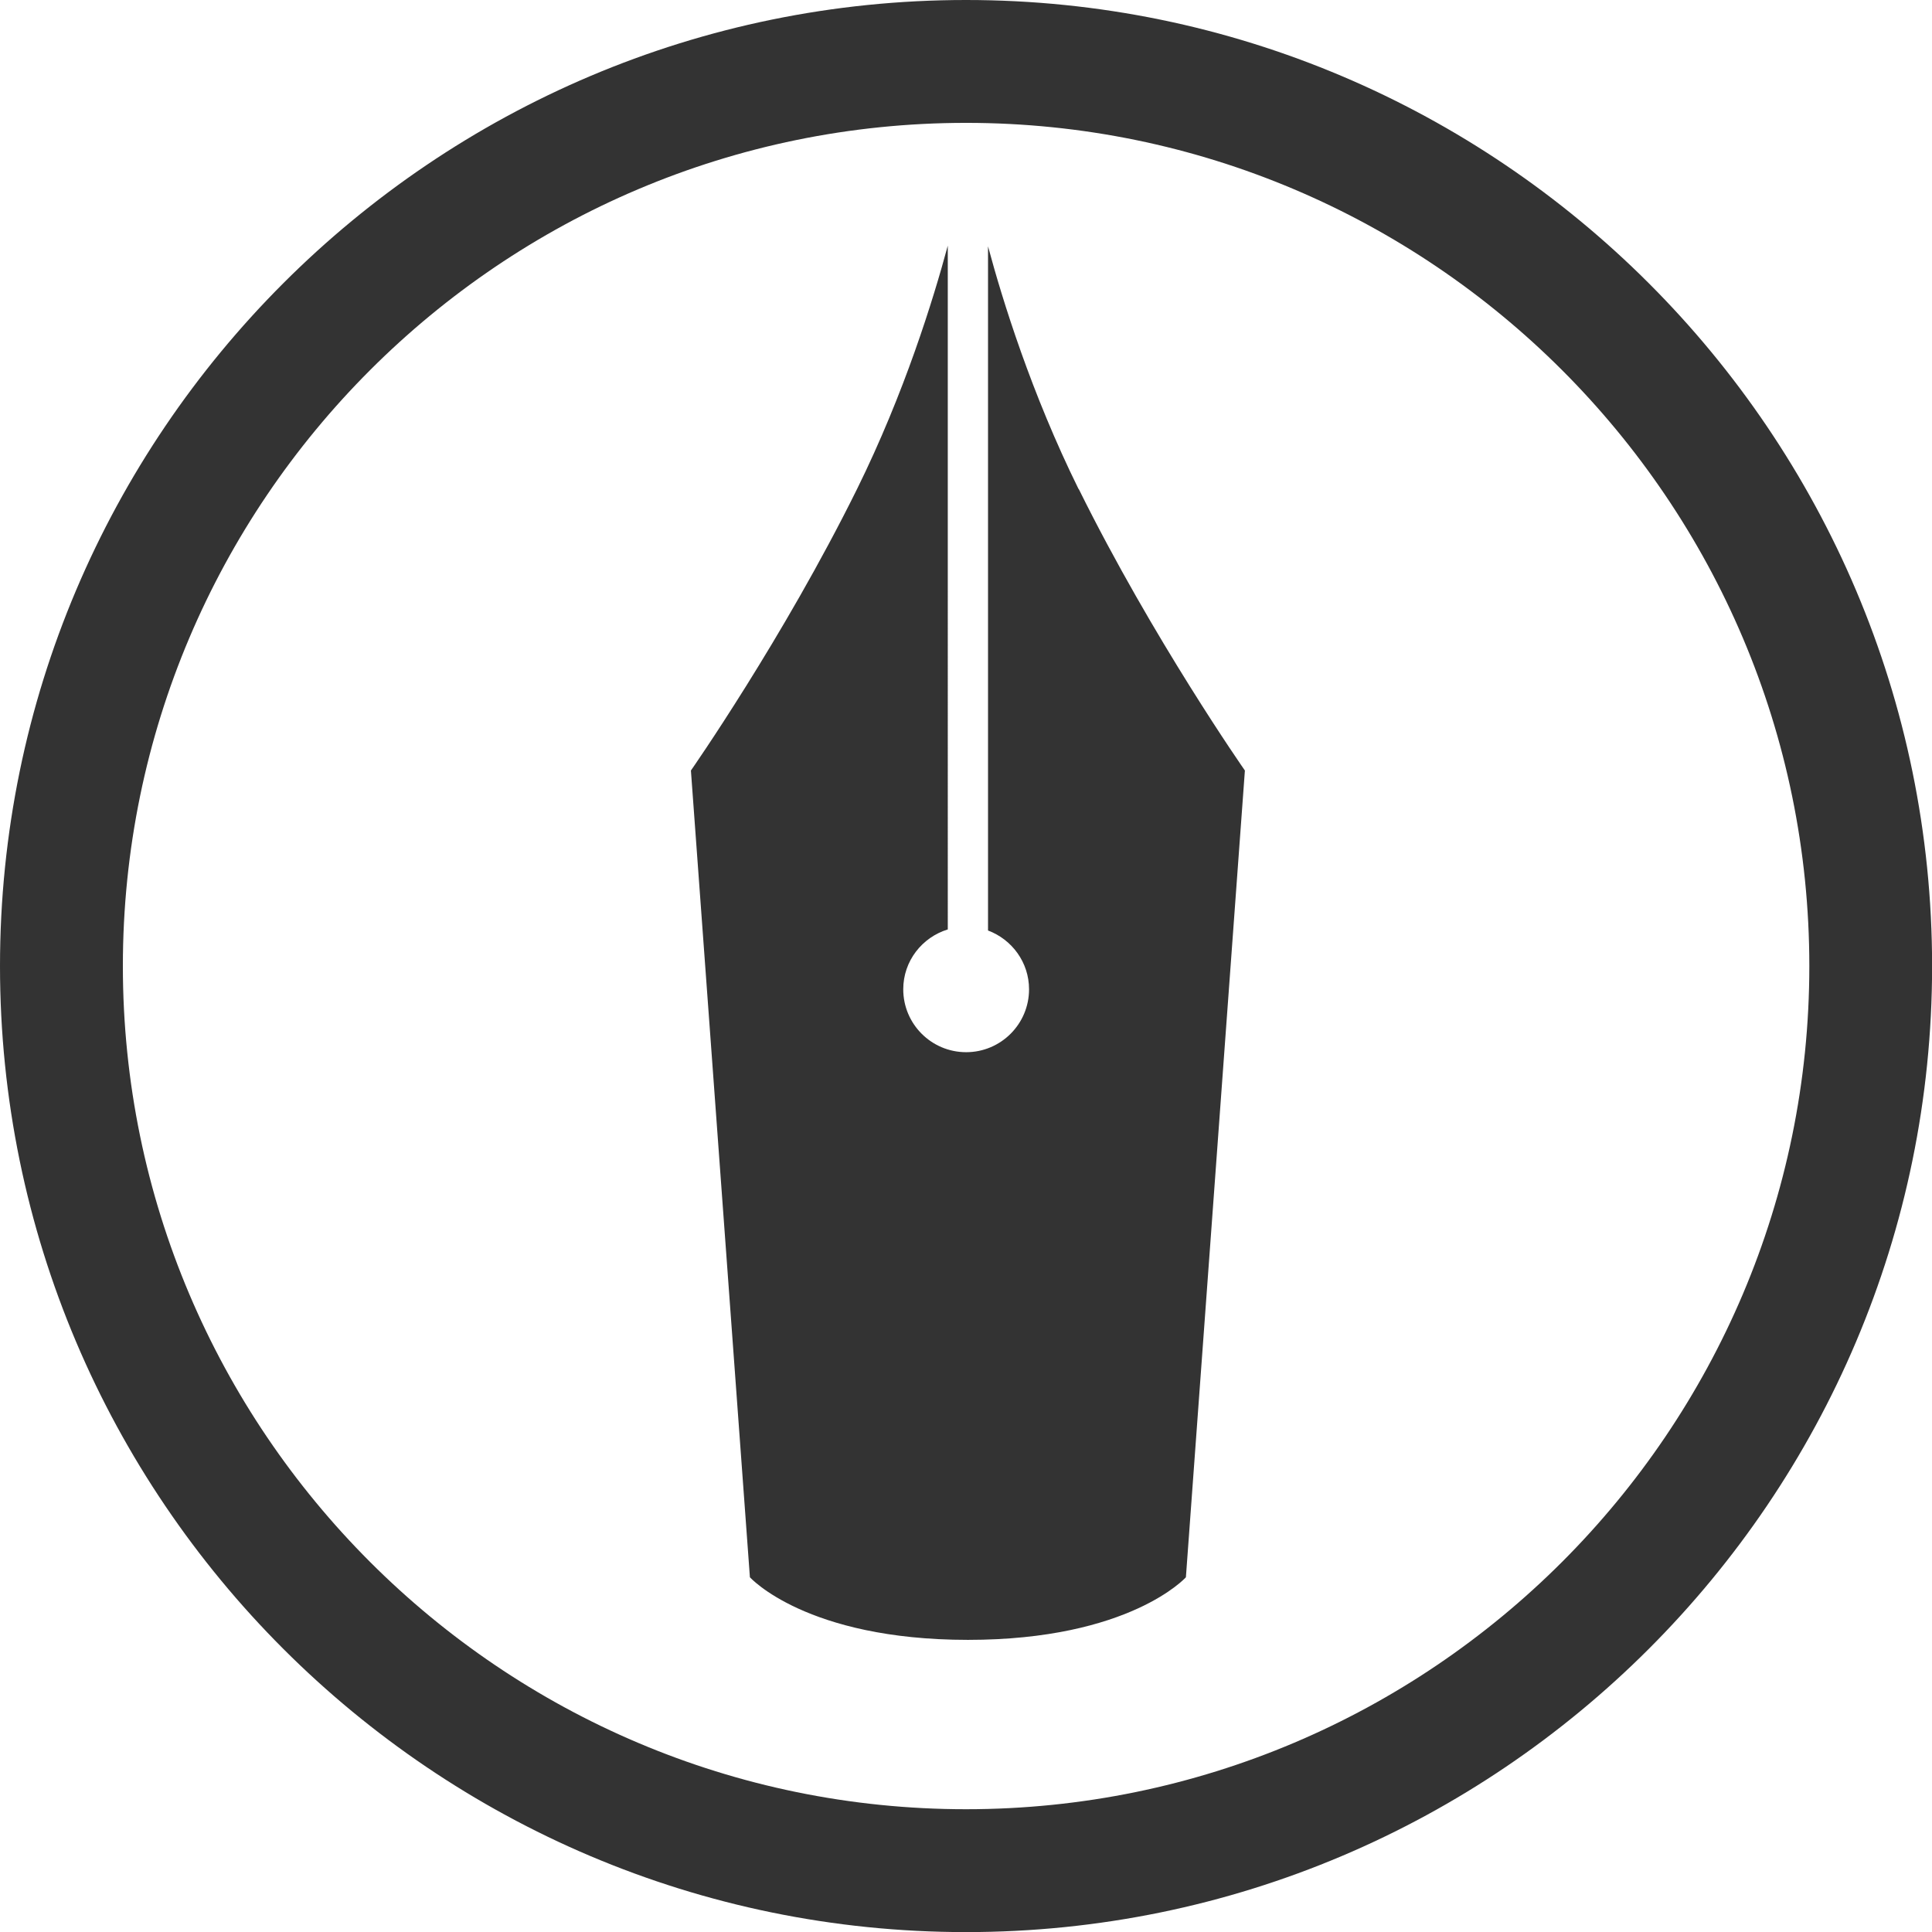
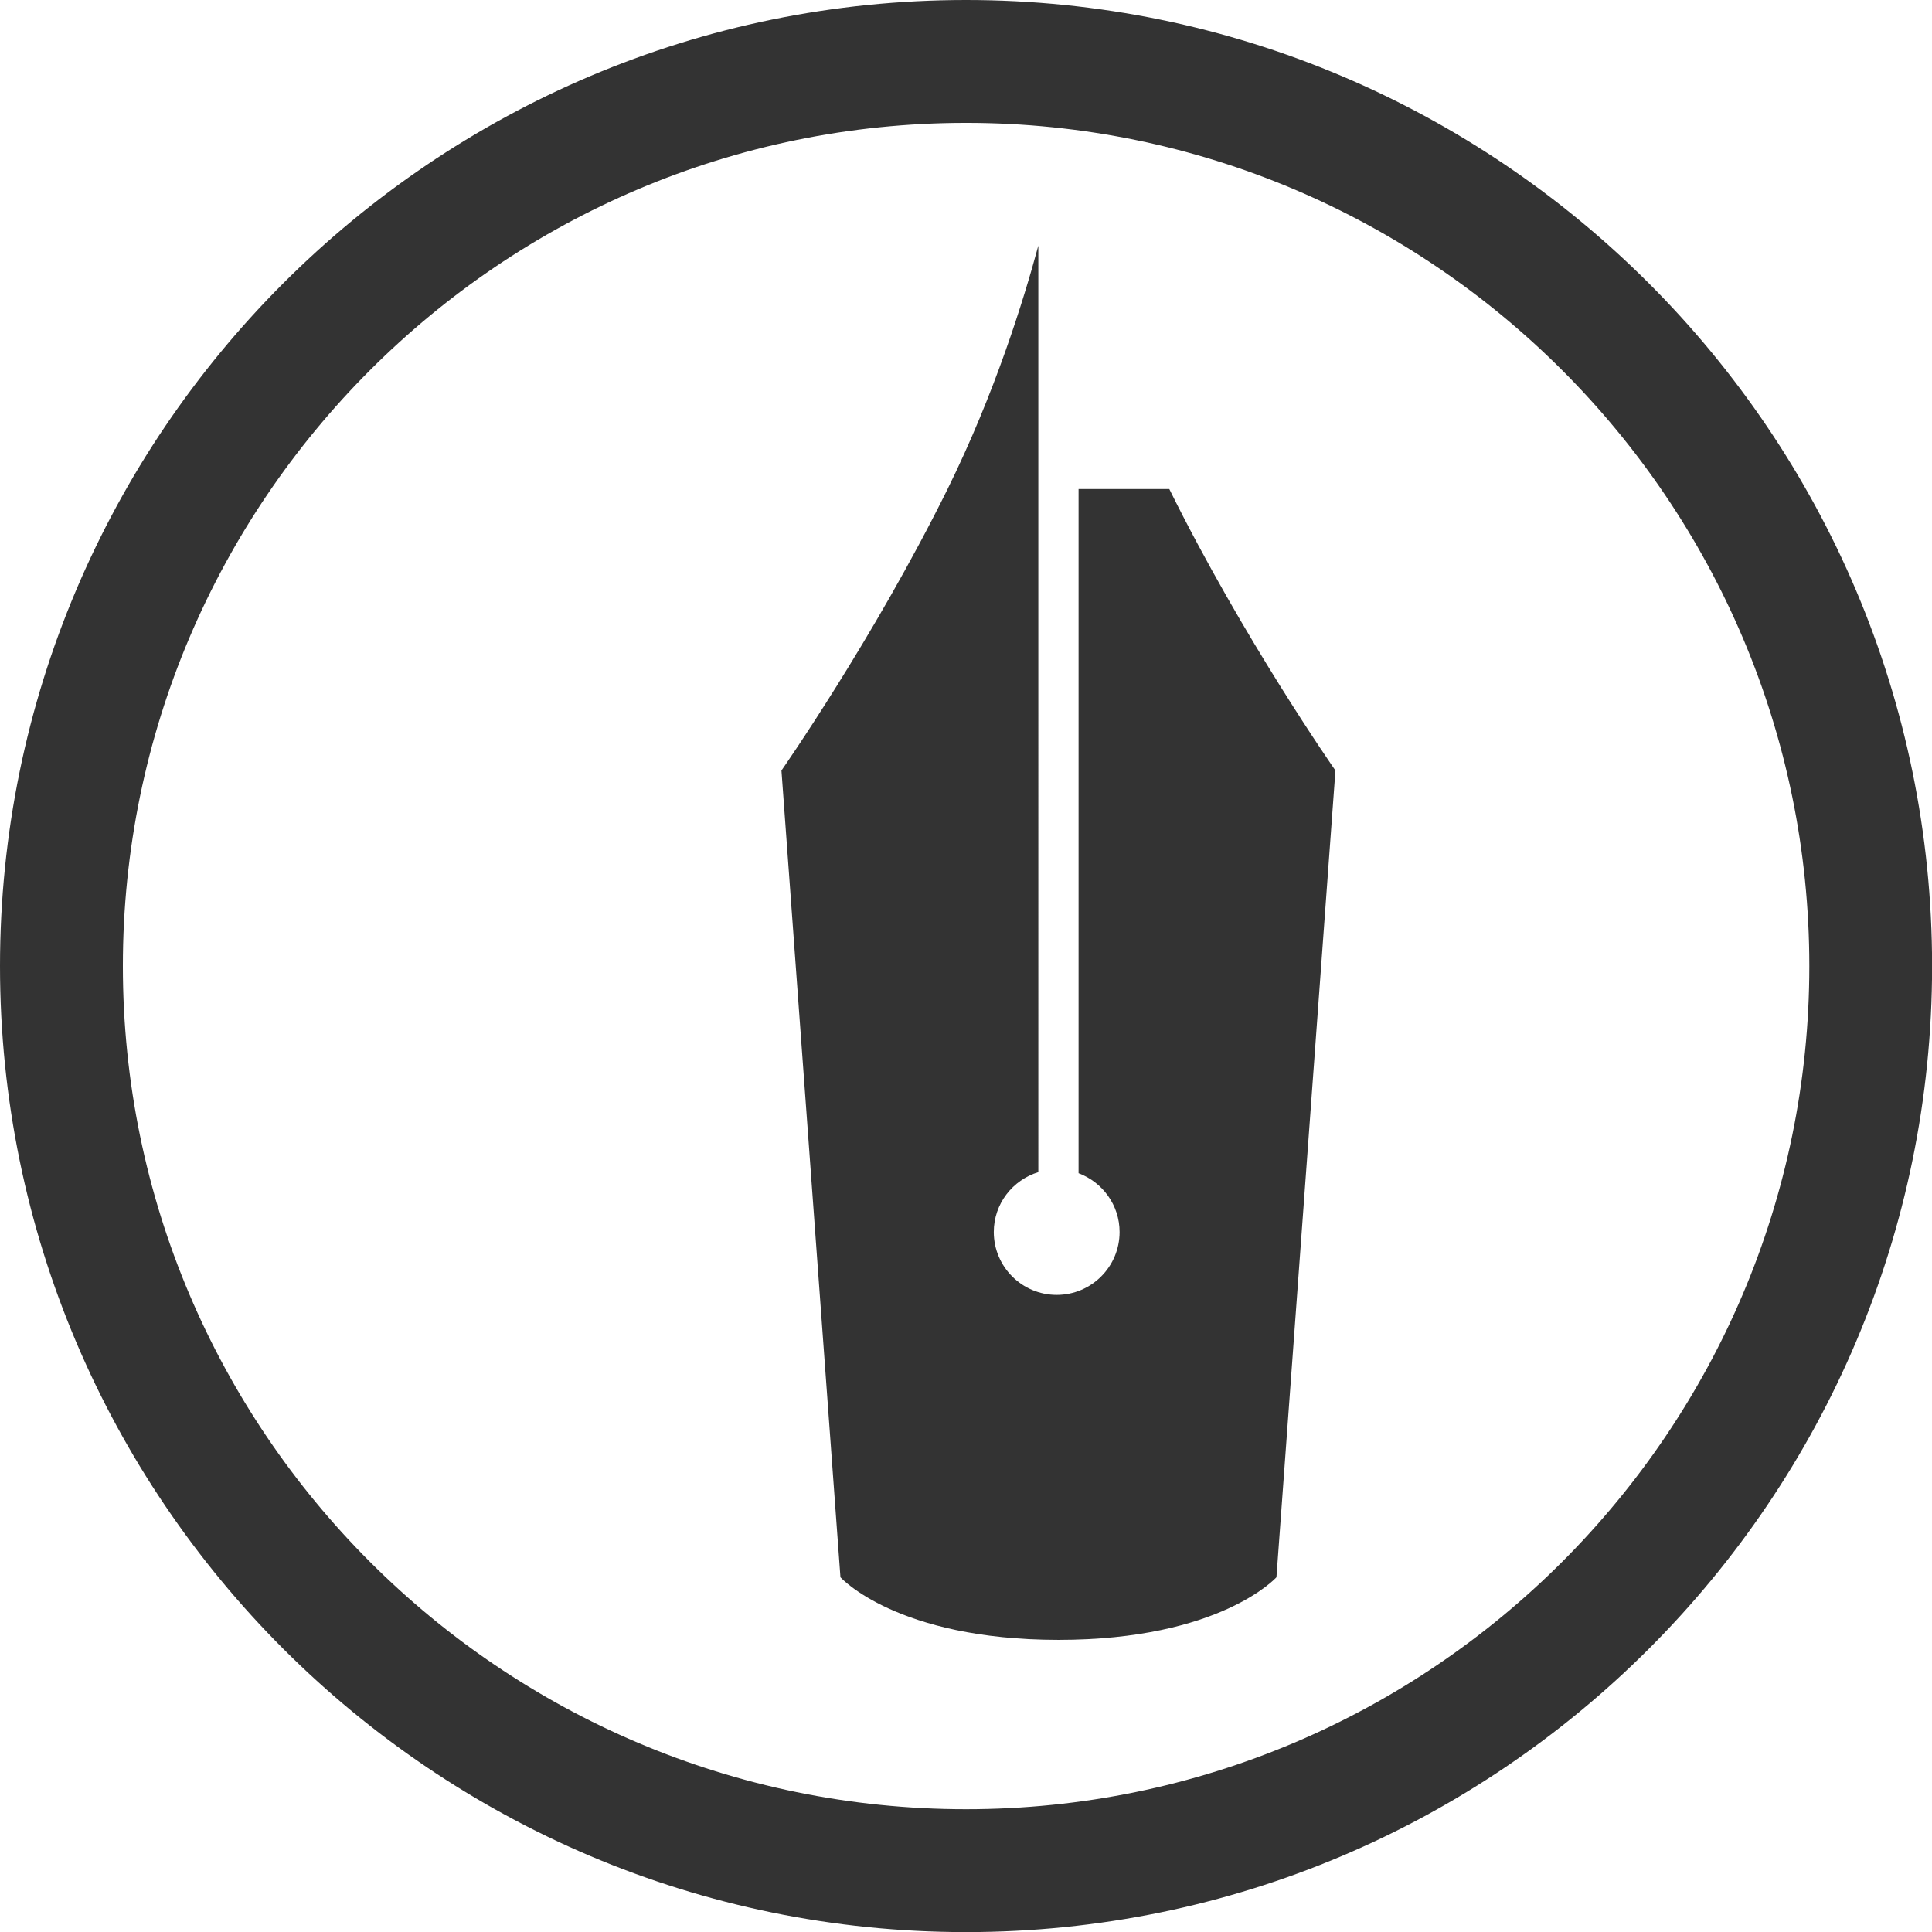
<svg xmlns="http://www.w3.org/2000/svg" viewBox="0 0 197.81 197.82">
-   <path d="M98.91 197.82C44.37 197.82 0 153.45 0 98.91S44.37 0 98.91 0s98.91 44.37 98.91 98.91-44.36 98.91-98.91 98.91zm0-185.24c-47.6 0-86.33 38.72-86.33 86.33s38.73 86.33 86.33 86.33 86.34-38.73 86.34-86.33-38.73-86.33-86.34-86.33zm11.52 37.49c-4.83-9.79-7.78-19.3-9.27-24.85v70.05c2.45.92 4.2 3.26 4.2 6.02 0 3.56-2.89 6.44-6.44 6.44s-6.44-2.88-6.44-6.44c0-2.9 1.93-5.32 4.56-6.13V25.15c-1.49 5.53-4.44 15.09-9.29 24.92-7.57 15.31-17.01 28.82-17.01 28.82l6.04 82.6s5.74 6.4 22.31 6.41h.02c16.57 0 22.31-6.41 22.31-6.41l6.04-82.6s-9.44-13.51-17.01-28.82z" fill="#333" />
+   <path d="M98.91 197.82C44.37 197.82 0 153.45 0 98.91S44.37 0 98.91 0s98.91 44.37 98.91 98.91-44.36 98.91-98.91 98.91zm0-185.24c-47.6 0-86.33 38.72-86.33 86.33s38.73 86.33 86.33 86.33 86.34-38.73 86.34-86.33-38.73-86.33-86.34-86.33zm11.52 37.49v70.05c2.45.92 4.2 3.26 4.2 6.02 0 3.56-2.89 6.44-6.44 6.44s-6.44-2.88-6.44-6.44c0-2.9 1.93-5.32 4.56-6.13V25.15c-1.49 5.53-4.44 15.09-9.29 24.92-7.57 15.31-17.01 28.82-17.01 28.82l6.04 82.6s5.74 6.4 22.31 6.41h.02c16.57 0 22.31-6.41 22.31-6.41l6.04-82.6s-9.44-13.51-17.01-28.82z" fill="#333" />
</svg>